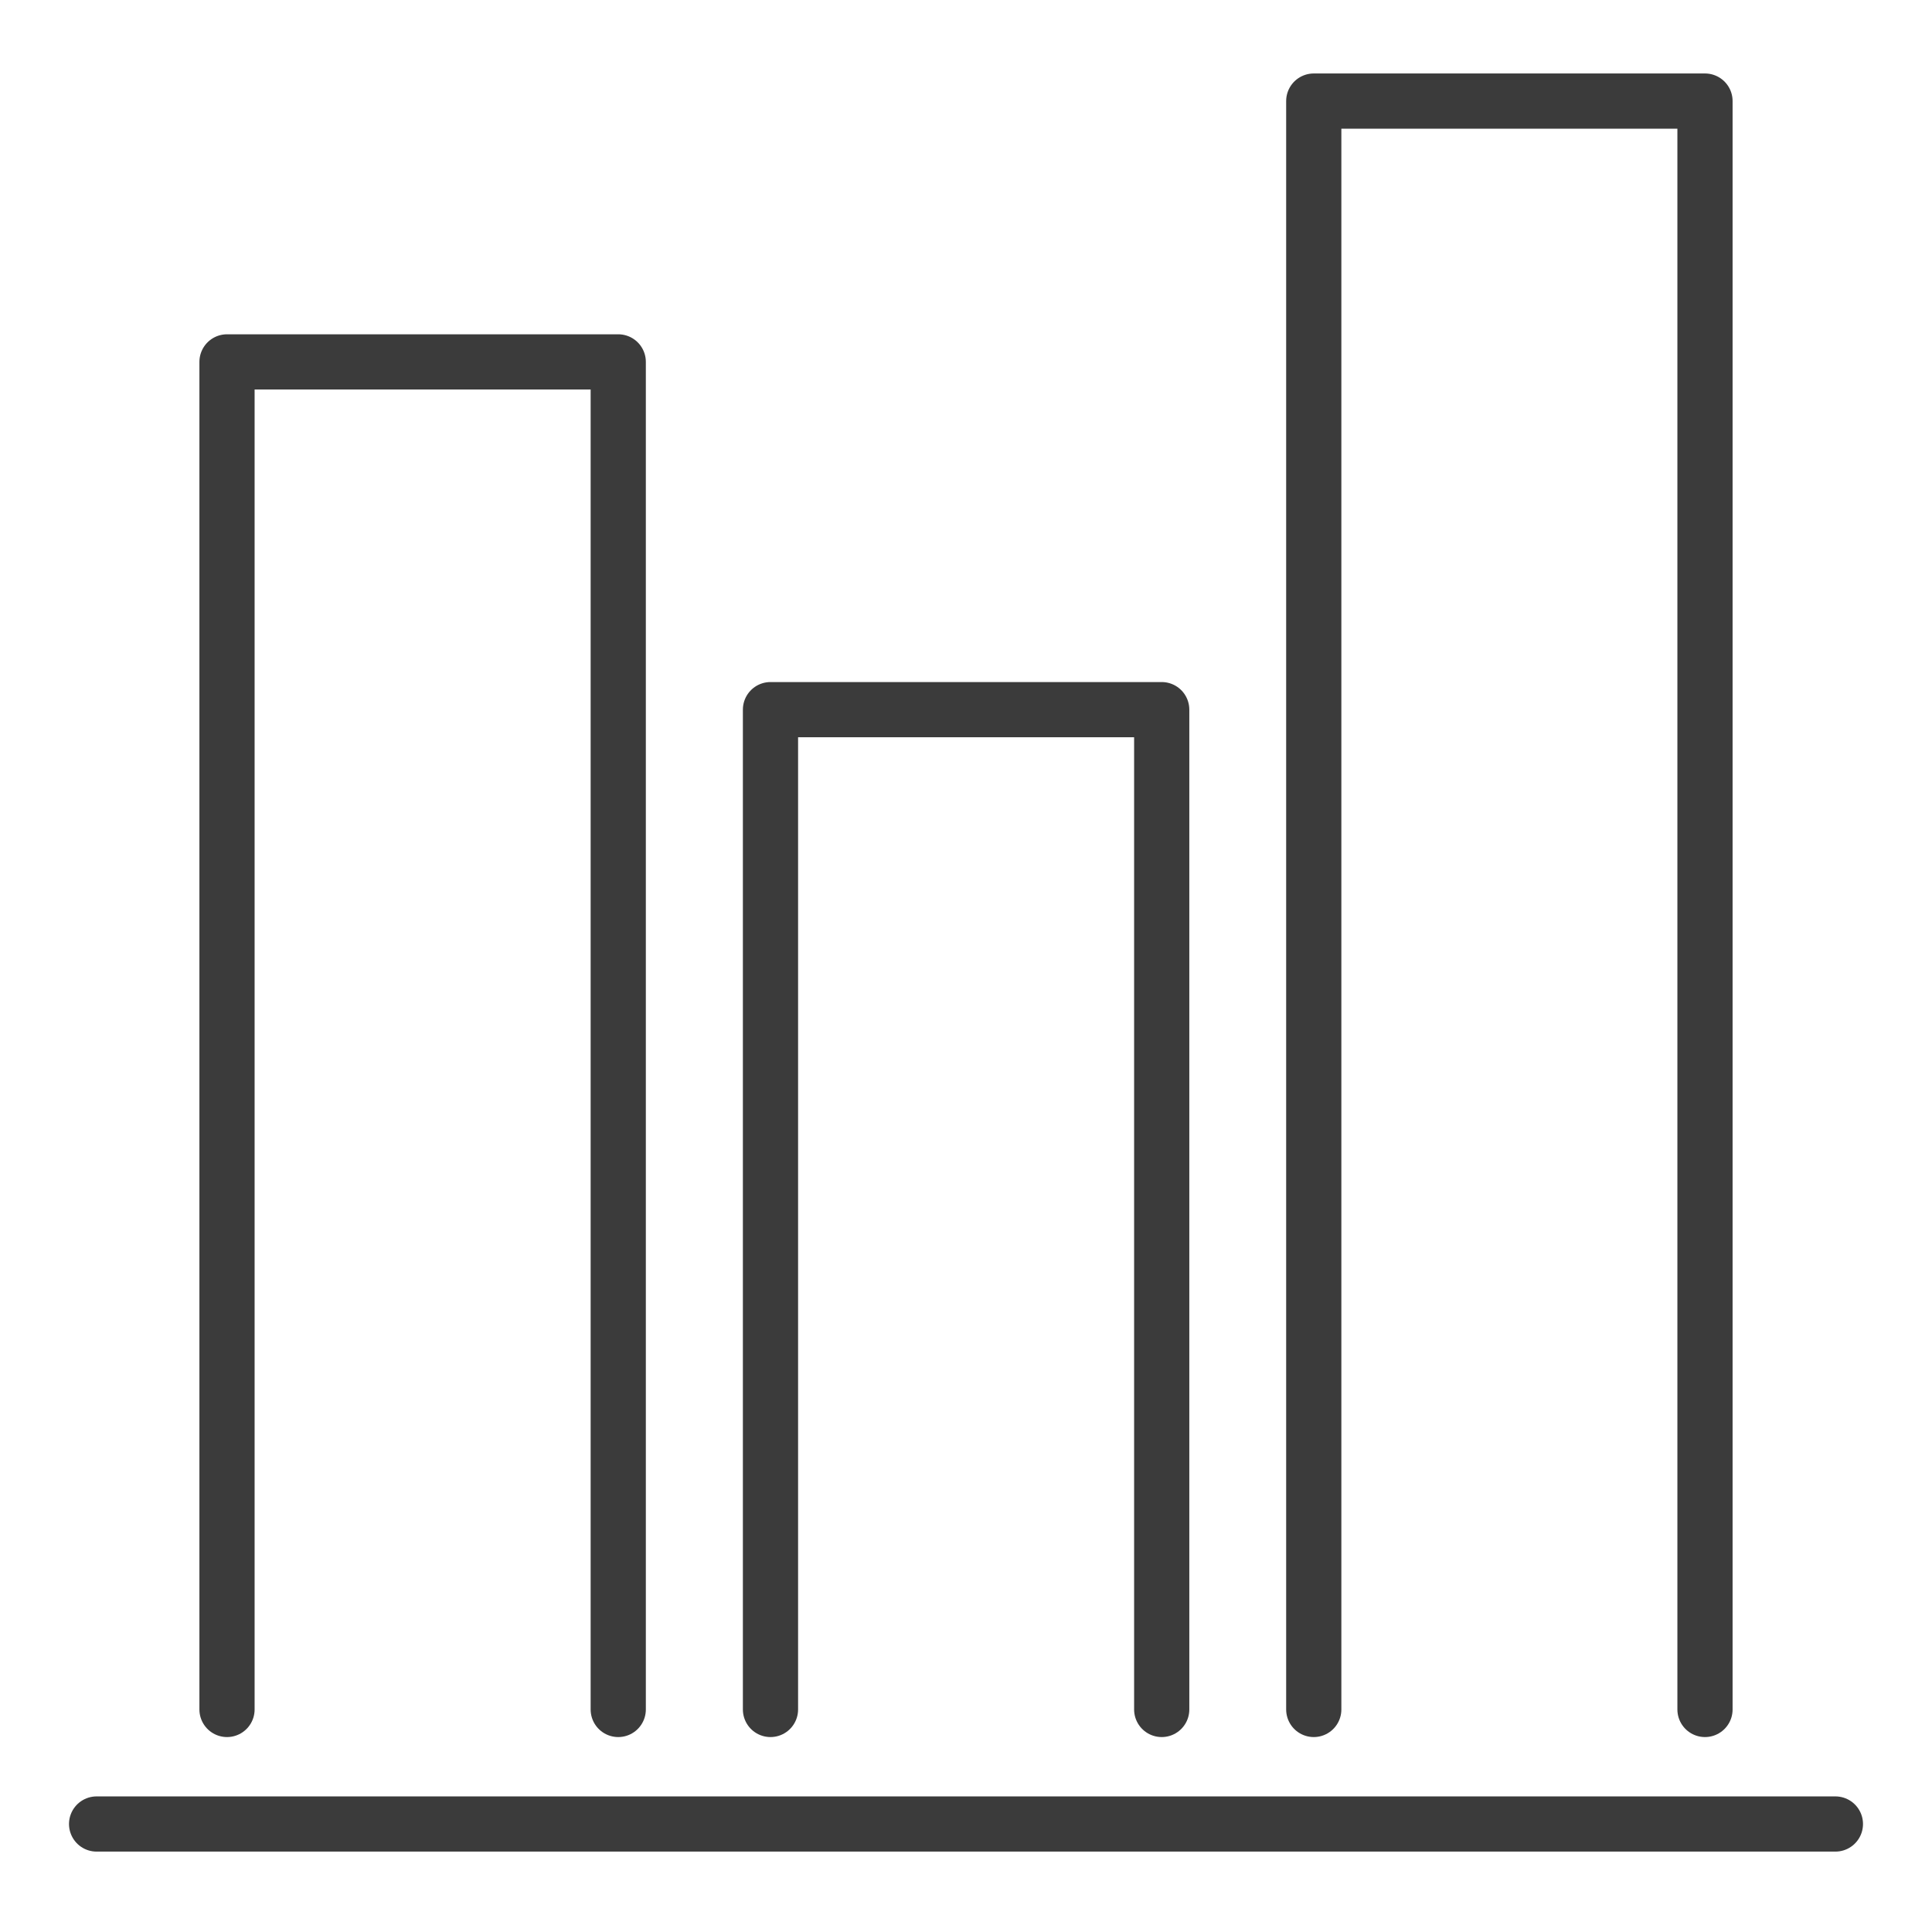
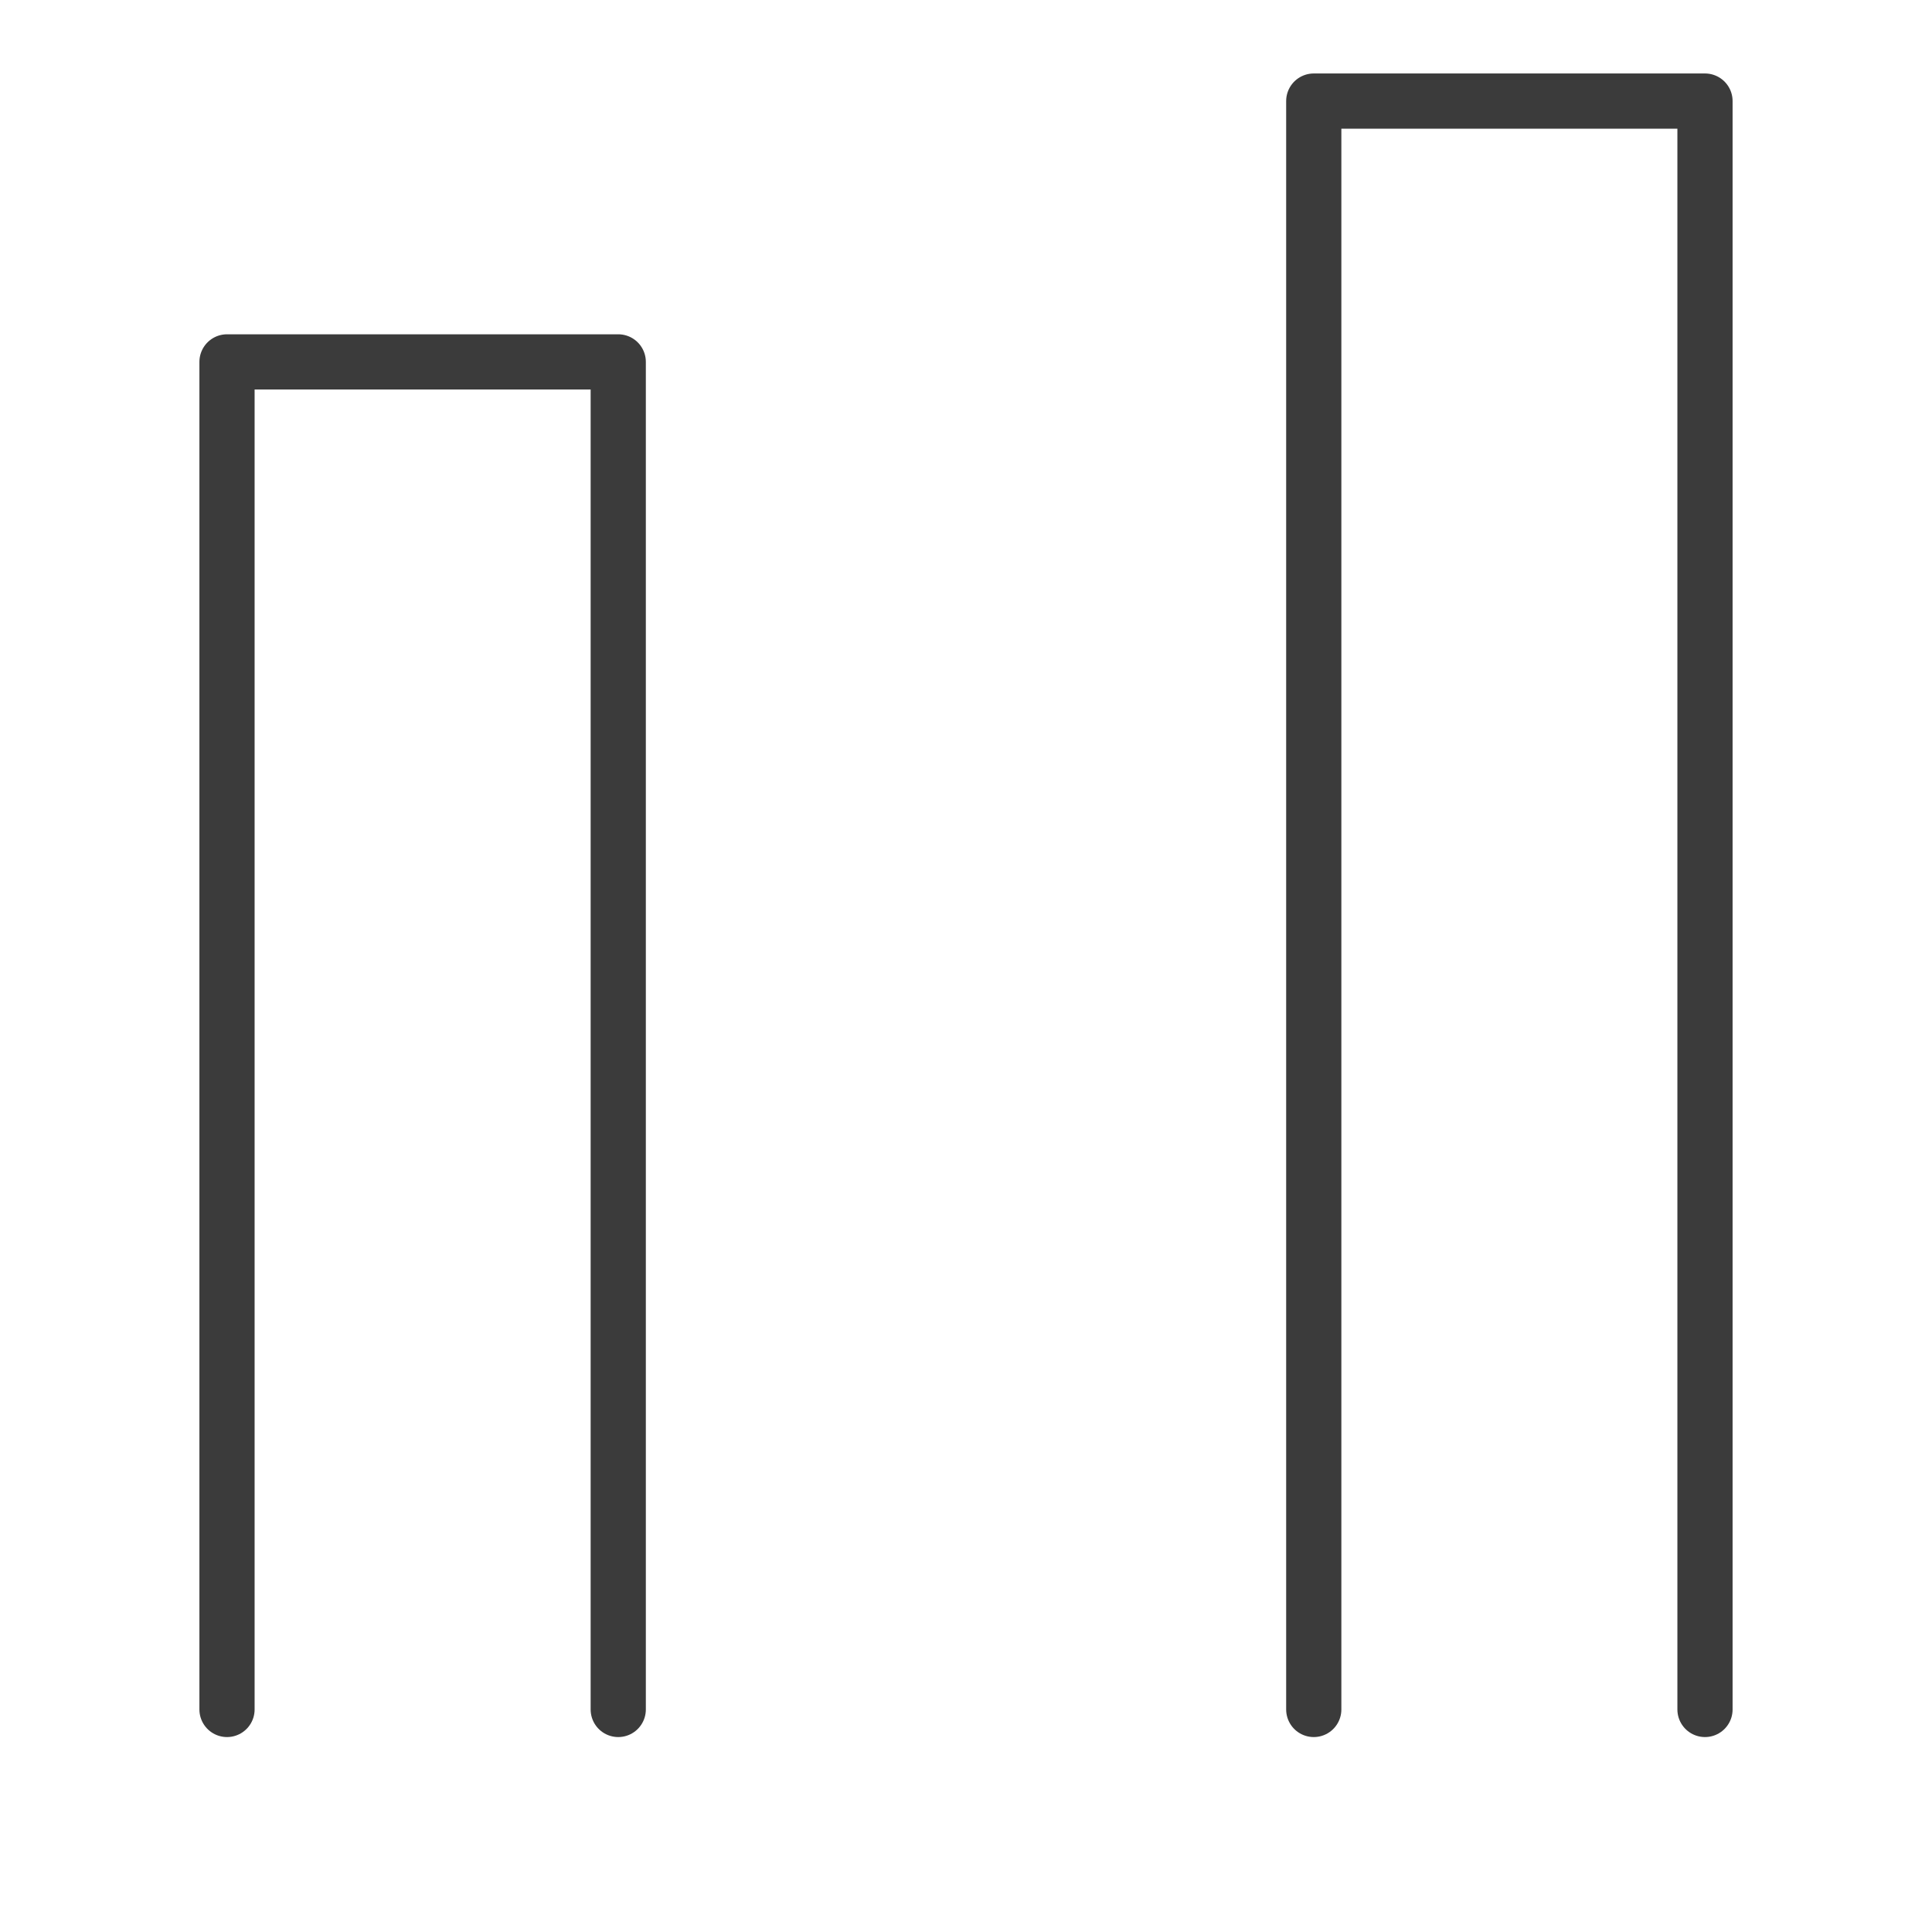
<svg xmlns="http://www.w3.org/2000/svg" width="70" height="70" viewBox="0 0 70 70" fill="none">
  <g clip-path="url(#clip0_2796_47423)">
    <g clip-path="url(#clip1_2796_47423)">
-       <path d="M3.5 66.087H66.5" stroke="#3B3B3B" stroke-width="2" stroke-linecap="round" stroke-linejoin="round" />
      <path d="M22.4 61.937V13.112H8.225V61.937" stroke="#3B3B3B" stroke-width="2" stroke-linecap="round" stroke-linejoin="round" />
-       <path d="M42.091 61.937V25.712H27.916V61.937" stroke="#3B3B3B" stroke-width="2" stroke-linecap="round" stroke-linejoin="round" />
      <path d="M61.775 61.937V3.662H47.6V61.937" stroke="#3B3B3B" stroke-width="2" stroke-linecap="round" stroke-linejoin="round" />
    </g>
  </g>
  <defs>
    <clipPath id="clip0_2796_47423">
      <rect width="70" height="70" fill="white" />
    </clipPath>
    <clipPath id="clip1_2796_47423">
      <rect width="70" height="70" fill="white" />
    </clipPath>
  </defs>
</svg>